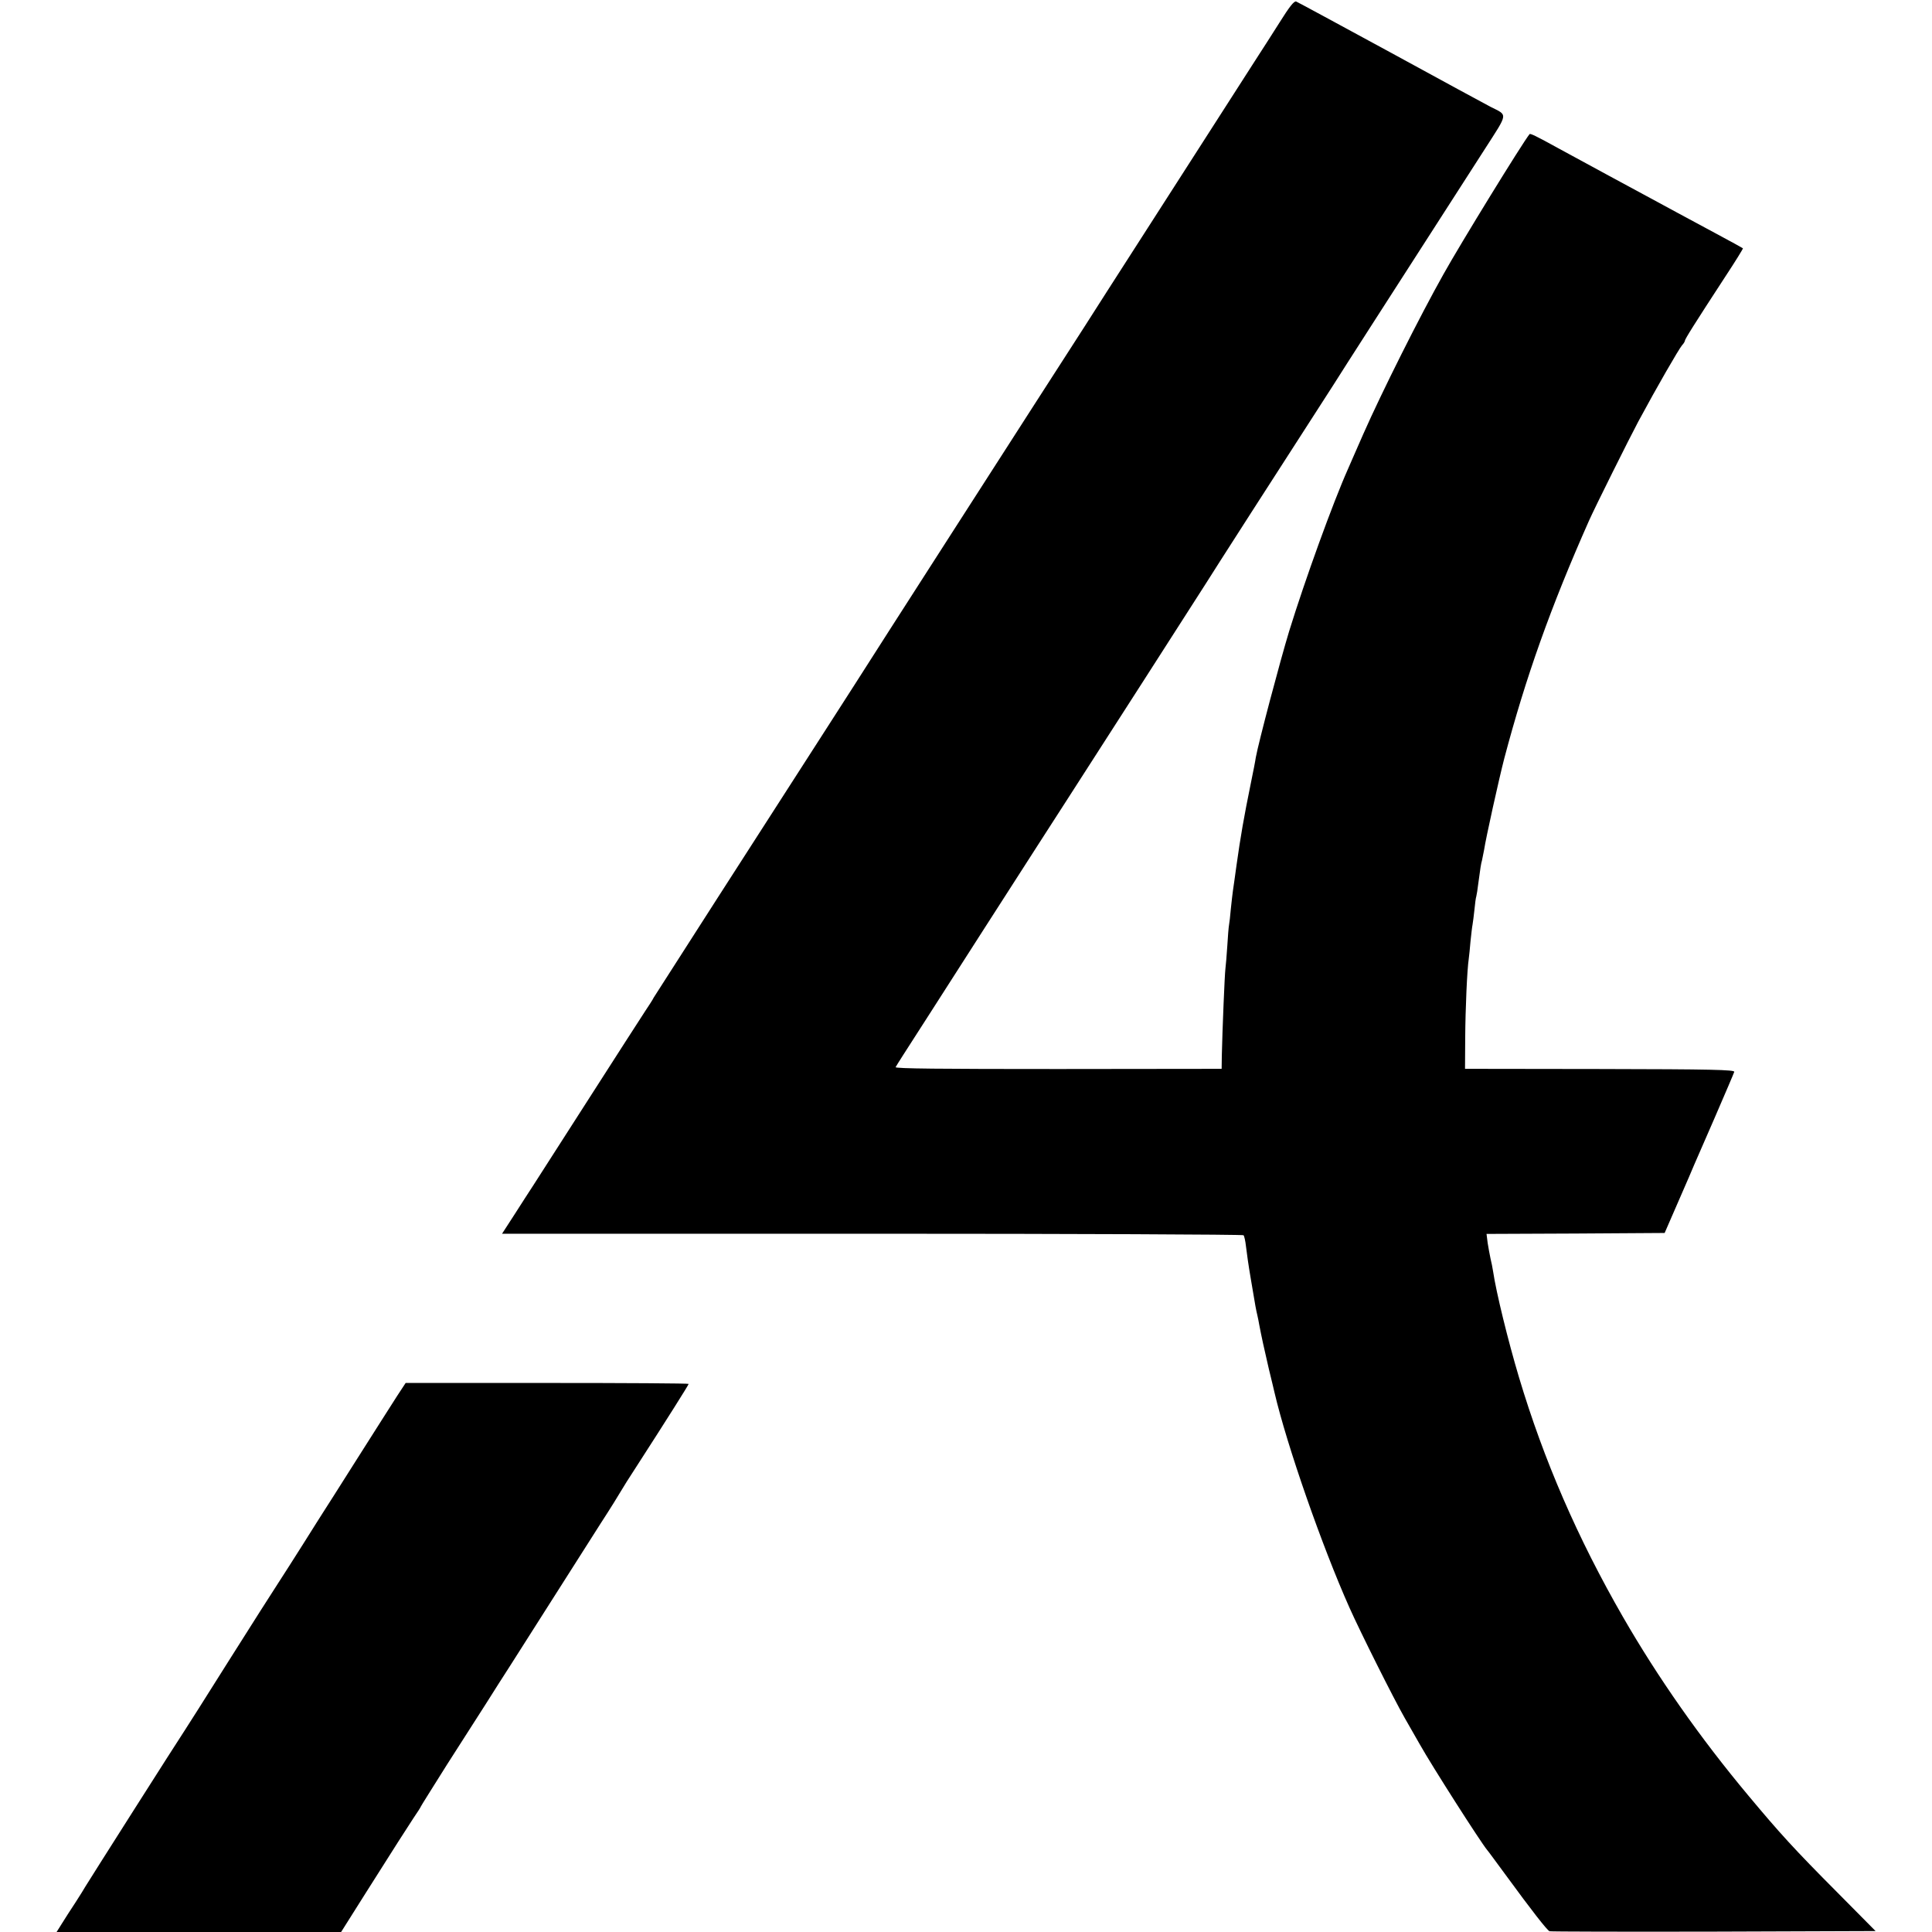
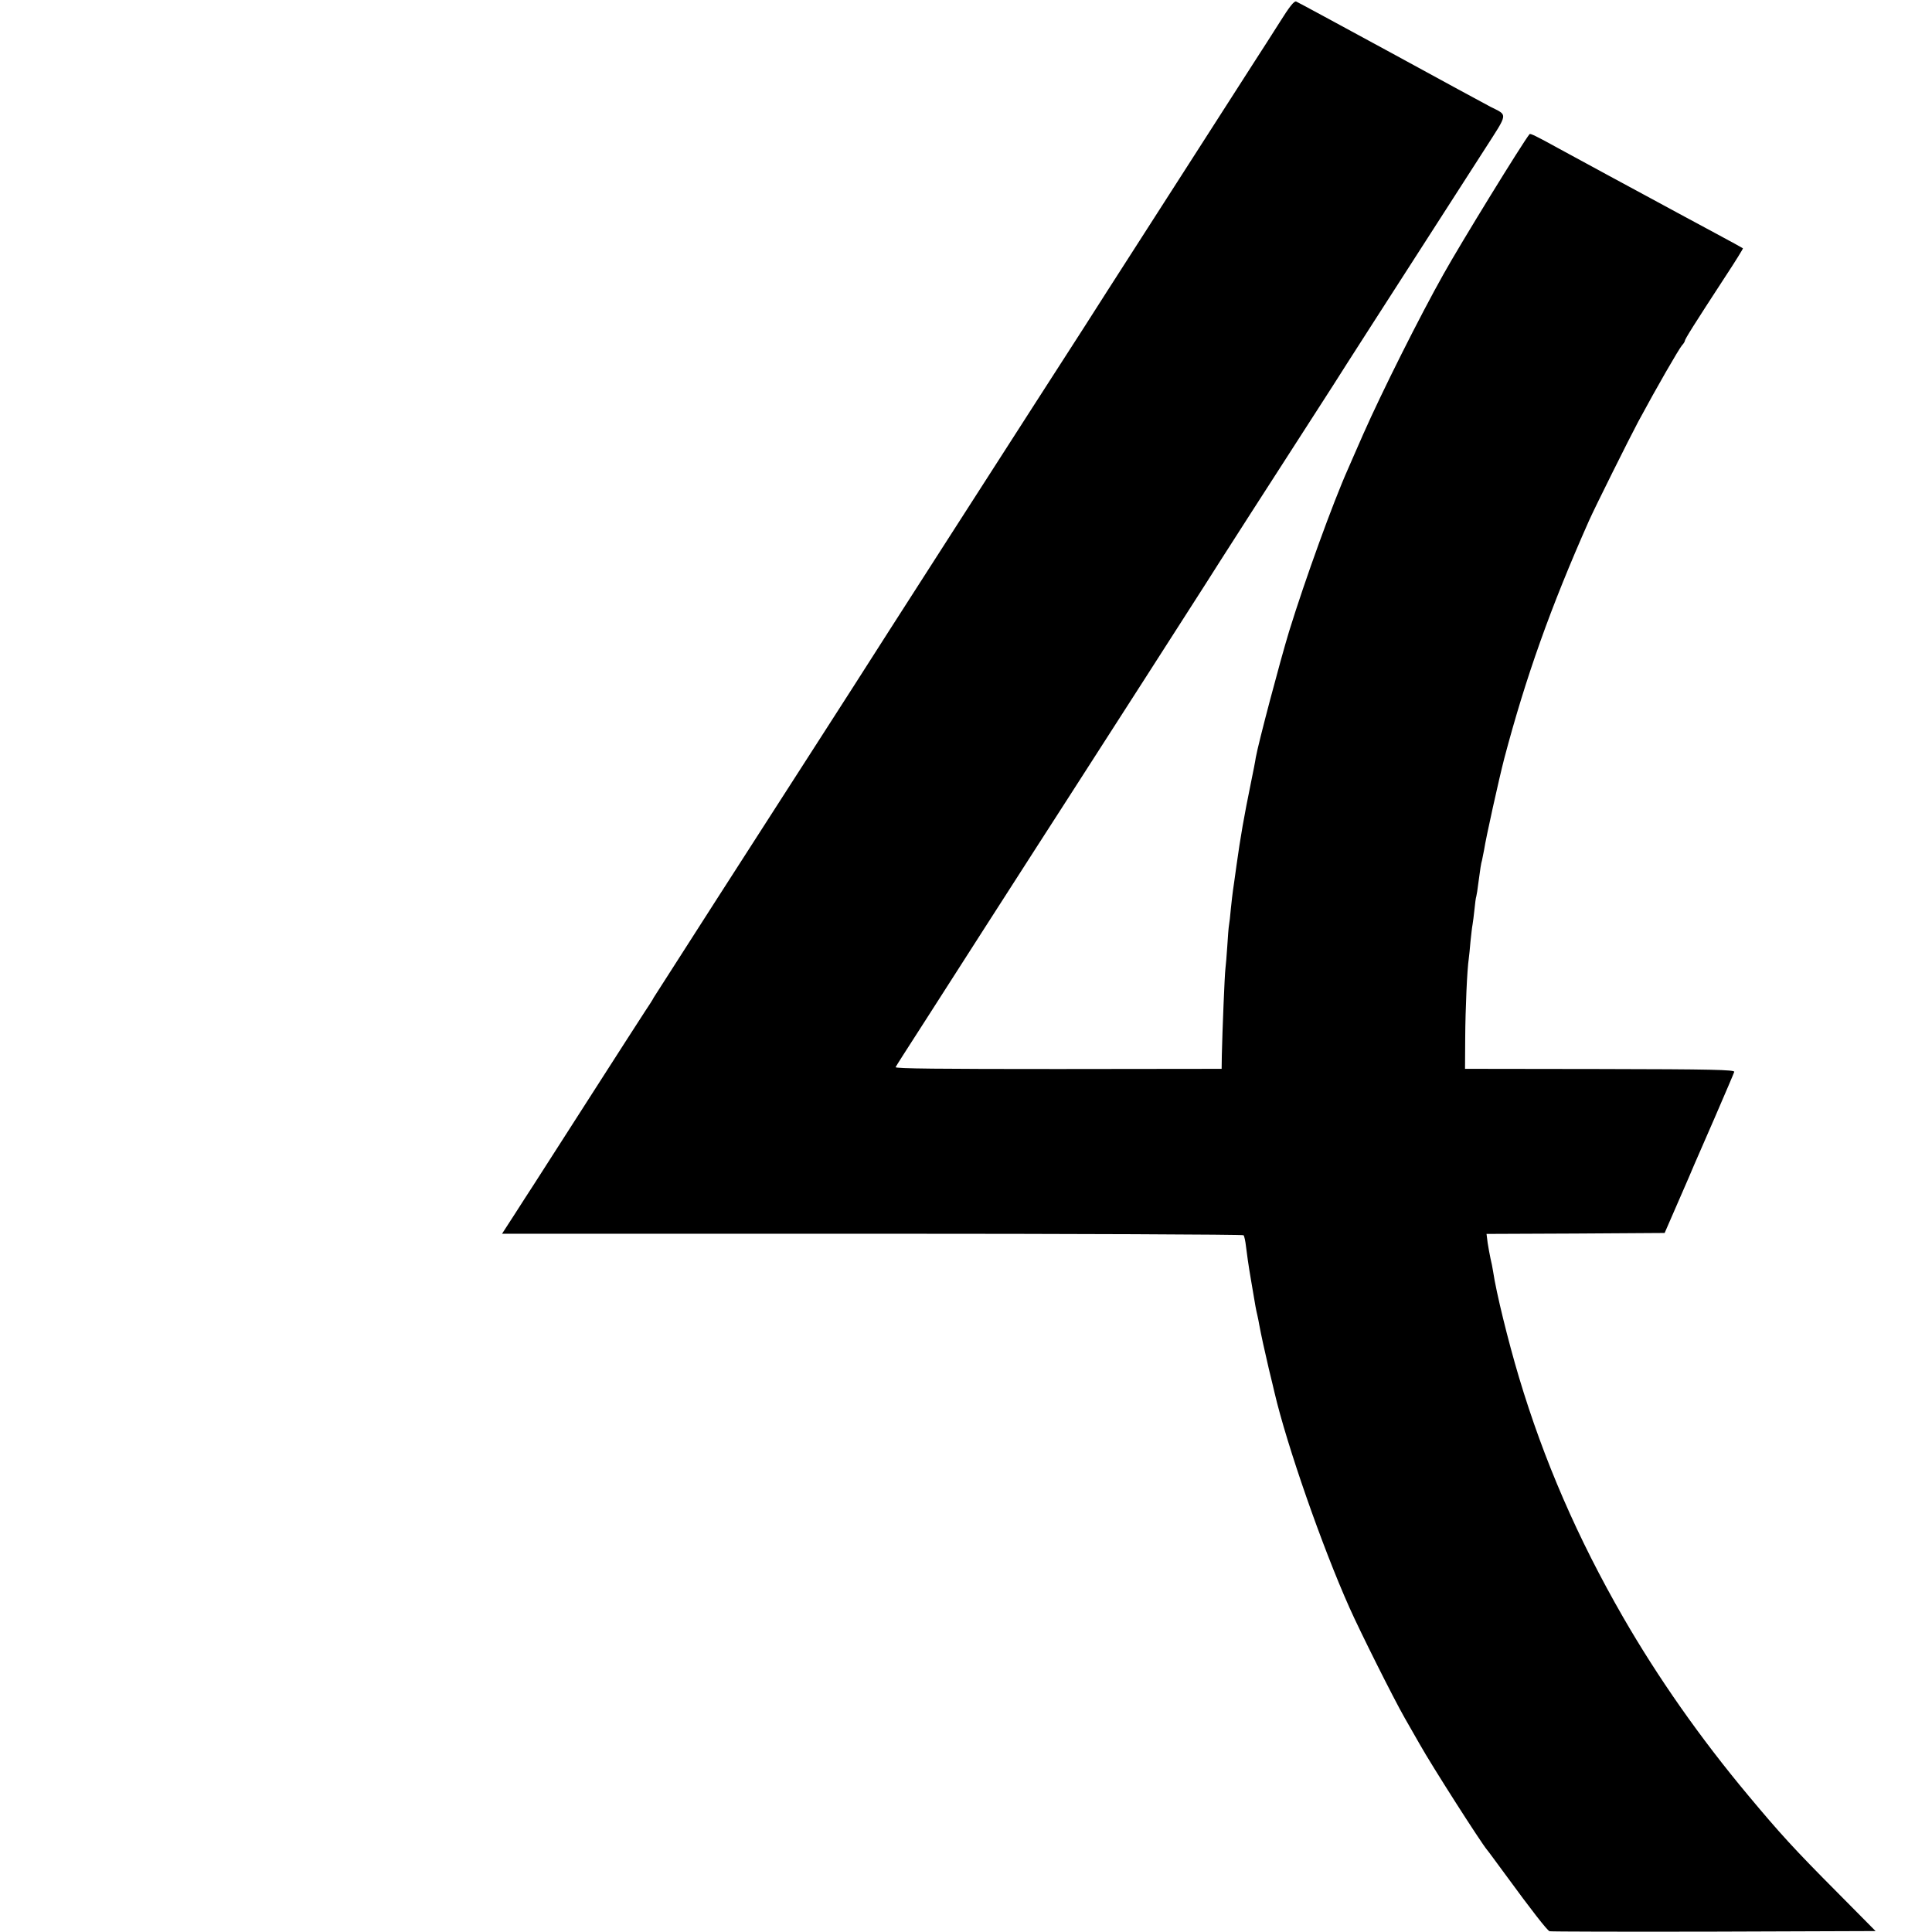
<svg xmlns="http://www.w3.org/2000/svg" version="1.0" width="1024pt" height="1024pt" viewBox="0 0 1024 1024" preserveAspectRatio="xMidYMid meet">
  <g transform="translate(0,1024) scale(0.1,-0.1)" fill="#000000" stroke="none">
    <path d="M6782 10121 c-40 -64 -100 -156 -132 -206 -53 -82 -153 -238 -315 -491 -33 -52 -161 -251 -285 -444 -124 -193 -260 -405 -303 -473 -43 -67 -161 -250 -262 -407 -235 -365 -705 -1098 -770 -1199 -125 -196 -255 -399 -353 -551 -312 -484 -888 -1382 -897 -1397 -5 -11 -26 -43 -46 -73 -20 -30 -154 -239 -299 -465 -144 -225 -277 -432 -295 -460 -18 -27 -62 -96 -98 -152 l-66 -102 1961 0 c1079 0 1965 -4 1969 -8 4 -4 10 -31 13 -59 3 -28 14 -106 26 -175 26 -156 27 -159 34 -189 3 -14 8 -36 10 -50 11 -59 27 -132 51 -235 15 -60 28 -117 30 -125 66 -282 252 -815 397 -1140 57 -128 233 -480 293 -585 31 -55 67 -118 80 -140 64 -114 322 -518 357 -560 5 -5 50 -67 101 -136 133 -182 217 -290 230 -295 7 -2 398 -3 870 -2 l858 3 -203 205 c-229 230 -306 315 -472 514 -255 305 -479 625 -664 946 -240 417 -419 829 -551 1270 -58 194 -121 451 -137 560 -3 19 -9 51 -14 70 -4 19 -11 56 -15 82 l-6 48 472 2 472 3 74 170 c41 94 78 179 82 190 5 11 54 124 109 250 55 127 102 237 104 244 2 11 -116 14 -712 15 l-715 1 1 165 c1 153 10 361 19 420 2 14 6 54 9 90 4 36 8 76 11 90 2 13 7 48 10 79 3 31 7 63 10 71 2 8 7 38 10 65 11 83 15 109 20 125 2 8 7 33 11 55 9 61 79 377 107 485 114 431 245 800 449 1260 32 72 214 437 261 525 99 184 215 385 233 406 8 8 14 19 14 22 0 9 49 87 214 340 54 82 96 150 94 151 -2 2 -68 38 -148 81 -80 43 -167 90 -195 105 -27 15 -81 44 -120 65 -83 44 -395 214 -515 279 -118 65 -149 80 -153 75 -38 -47 -367 -582 -456 -742 -126 -224 -326 -623 -425 -847 -37 -85 -74 -168 -81 -185 -80 -179 -228 -588 -312 -860 -49 -161 -163 -592 -177 -670 -2 -16 -14 -77 -26 -135 -37 -181 -55 -285 -76 -435 -8 -60 -17 -121 -19 -135 -2 -14 -7 -56 -11 -95 -3 -38 -8 -78 -10 -89 -2 -10 -6 -59 -9 -110 -3 -50 -8 -104 -10 -121 -4 -30 -16 -324 -19 -459 l-1 -71 -867 -1 c-620 0 -865 2 -861 10 3 6 21 34 38 61 18 28 207 322 420 655 214 333 416 648 450 700 124 192 720 1121 735 1145 16 27 441 689 579 902 47 73 93 144 101 157 25 41 364 568 530 826 87 135 208 324 270 420 125 195 123 177 30 224 -25 13 -263 142 -530 288 -267 145 -492 267 -500 270 -11 4 -36 -28 -88 -111z" />
-     <path d="M2106 2843 c-24 -38 -121 -189 -215 -338 -94 -148 -175 -277 -181 -285 -5 -8 -51 -80 -101 -160 -50 -80 -111 -174 -134 -210 -24 -36 -142 -222 -264 -415 -121 -192 -225 -357 -231 -365 -30 -44 -521 -817 -528 -830 -4 -8 -28 -46 -53 -85 -25 -38 -58 -89 -72 -112 l-27 -43 754 0 754 0 128 203 c170 269 210 331 255 400 22 32 39 59 39 61 0 2 63 102 139 223 77 120 170 266 208 325 37 59 95 150 128 201 33 52 132 207 220 346 88 138 204 320 257 404 54 83 102 161 108 172 6 11 47 77 93 147 149 231 267 418 267 423 0 3 -338 5 -750 5 l-750 0 -44 -67z" />
  </g>
</svg>